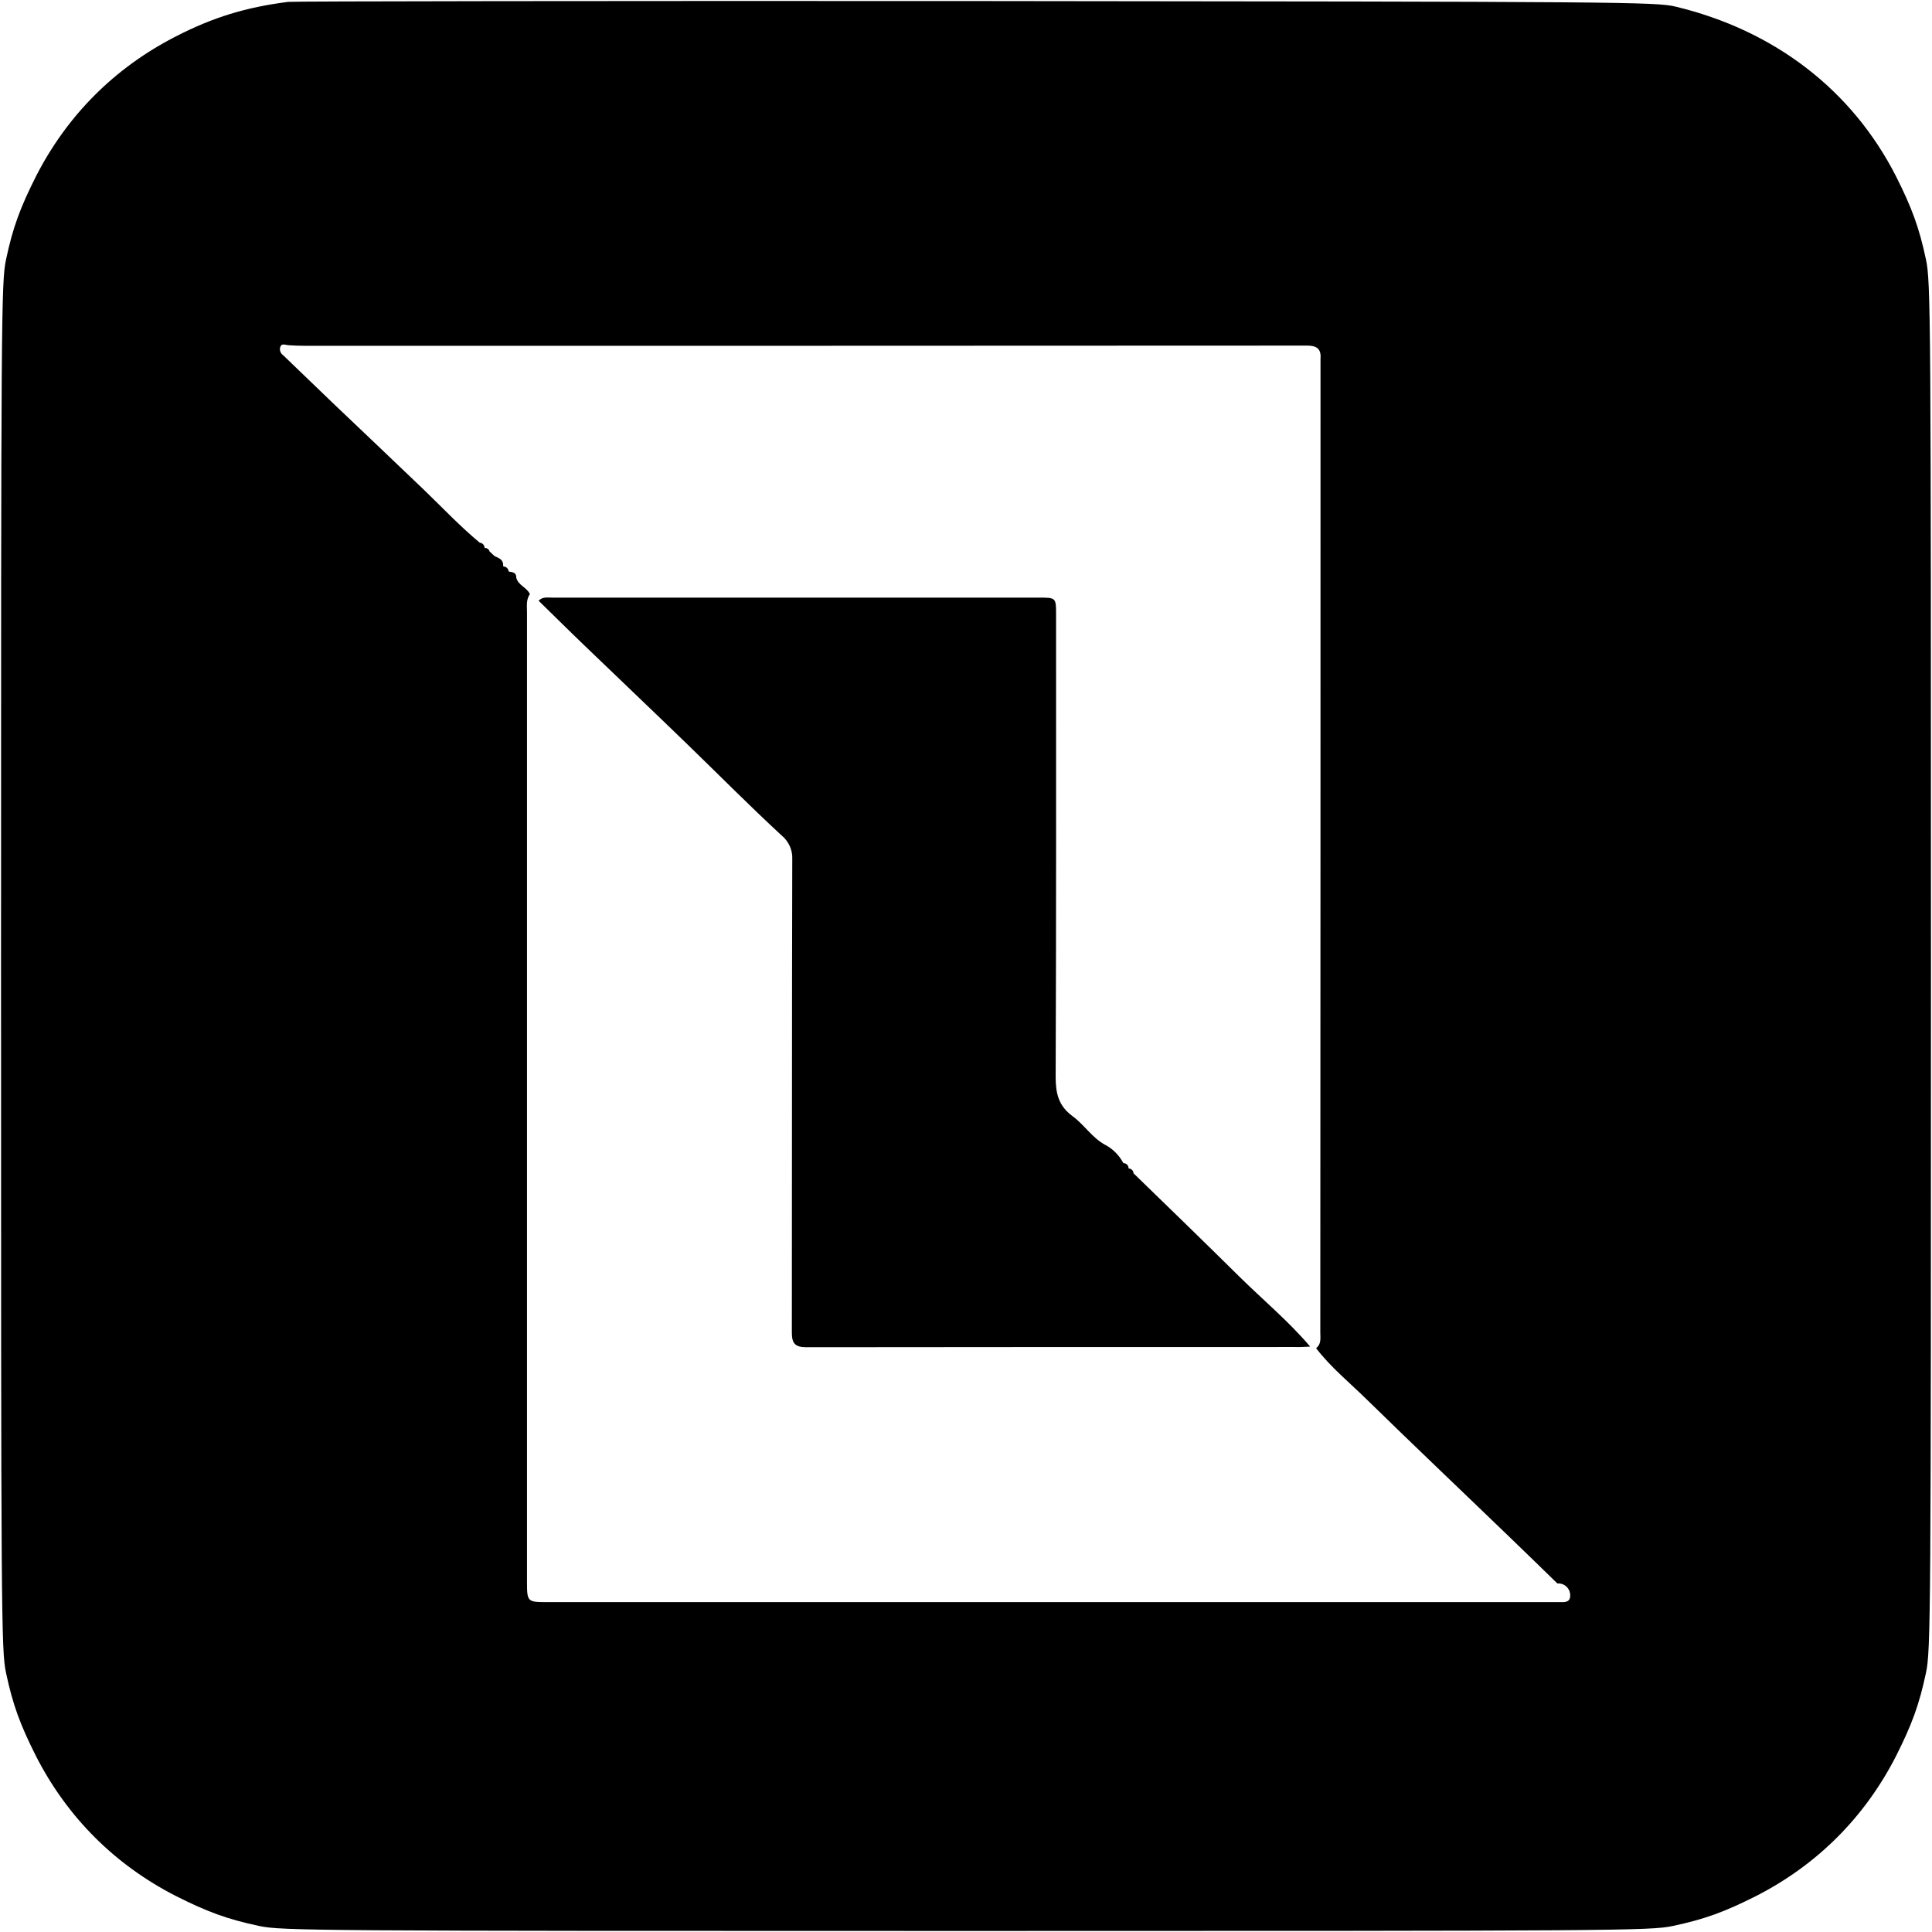
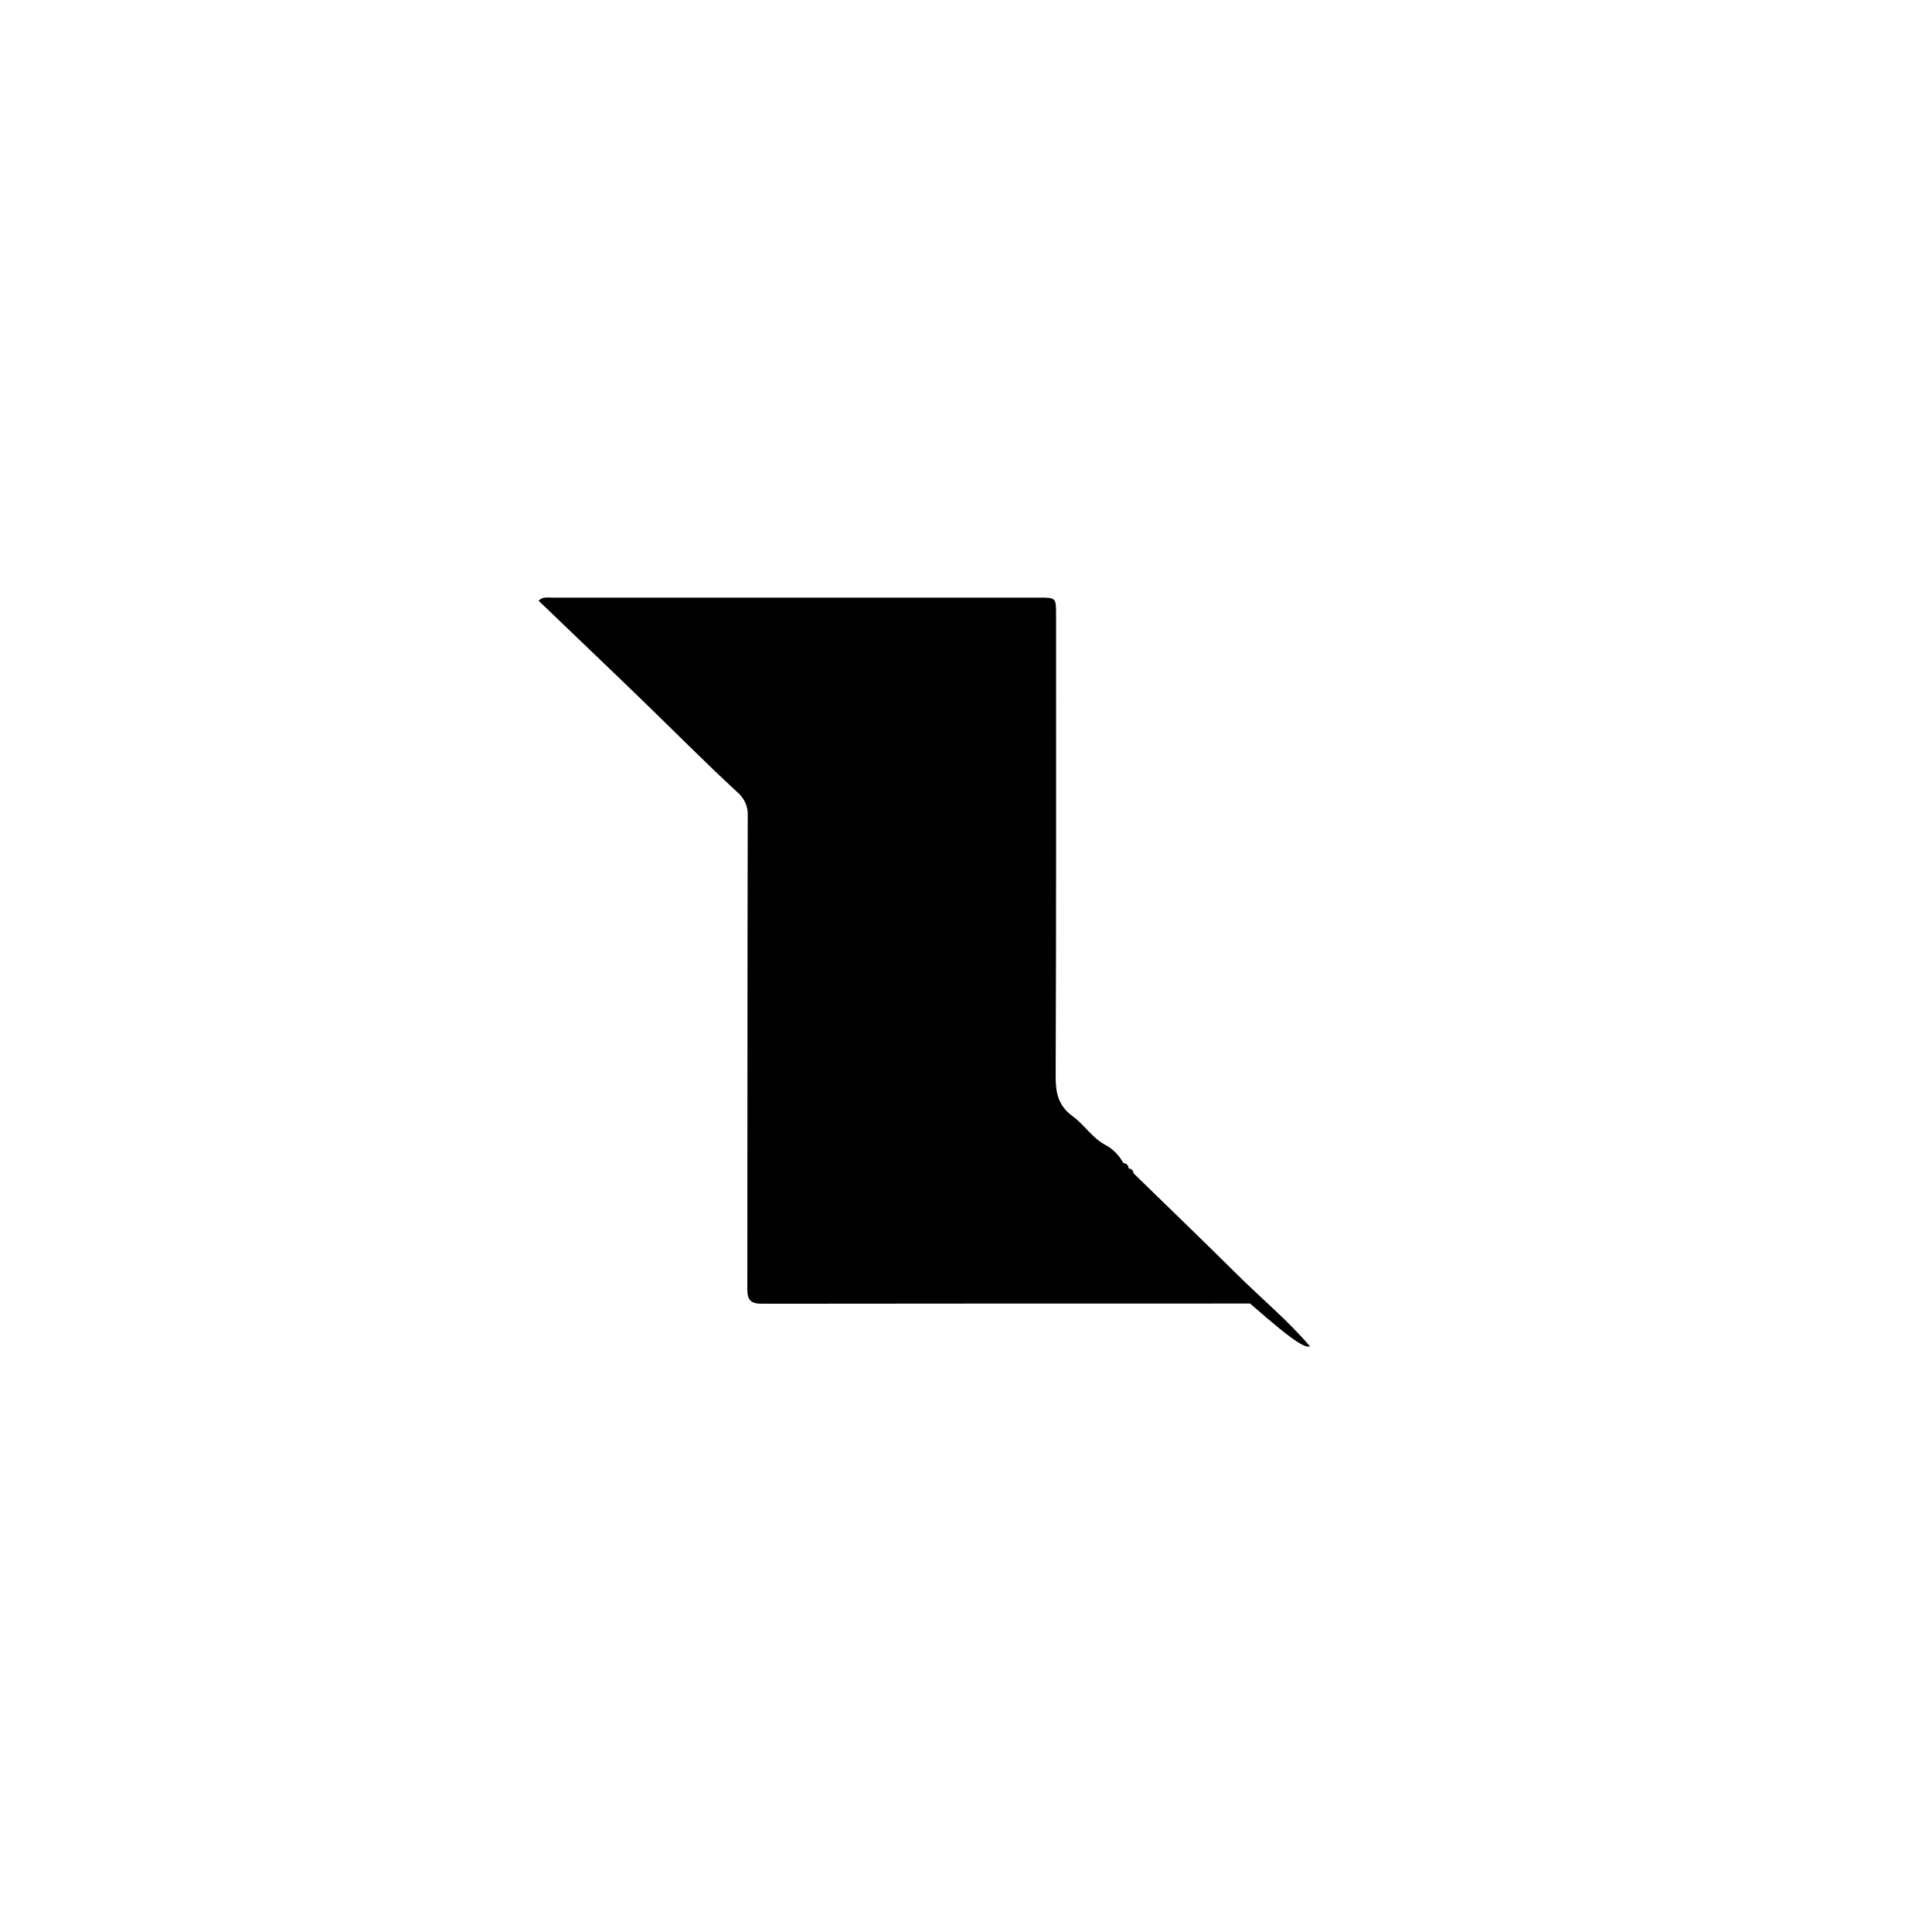
<svg xmlns="http://www.w3.org/2000/svg" version="1.1" id="Layer_1" x="0px" y="0px" viewBox="0 0 933 933" style="enable-background:new 0 0 933 933;" xml:space="preserve">
  <g>
-     <path d="M632.7,650.3c-10.5-12.4-23.1-22.8-34.6-34.2c-16.8-16.6-33.7-33-50.7-49.5c0,0,0-0.1,0-0.1c-0.1-1.2-1.1-2.2-2.3-2.2   l-0.1-0.2c0-1.3-1.1-2.4-2.5-2.4l-0.1-0.2c-2.1-3.8-5.2-6.9-9-8.8c-6.2-3.5-9.9-9.7-15.6-13.8c-6.6-4.9-8-10.9-8-18.8   c0.3-74.4,0.2-148.9,0.2-223.3c0-8.2,0-8.2-8.4-8.2H266.7c-2.3,0-4.7-0.5-6.6,1.5c0,0,0,0,0,0c7.2,7,14.3,14.1,21.5,21   c16.7,16.1,33.6,32.1,50.3,48.3c15.2,14.7,30,29.7,45.5,44c3.4,2.8,5.4,7,5.2,11.4c-0.2,76.2-0.1,152.4-0.2,228.7   c0,5.2,1.5,7.1,7,7.1c78.6-0.1,157.2-0.1,235.8-0.1C627.7,650.6,630.2,650.4,632.7,650.3L632.7,650.3z" />
-     <path d="M930.1,125.4c-3.3-15.6-6.9-25.2-14.5-40.3C894.4,43.5,857,14.7,809.2,3.2c-9.5-2.3-26.4-2.4-338-2.7   c-180.4-0.1-329.7,0.1-332,0.4C118.8,3.5,103,8.3,84.9,17.6c-29.5,15.1-52.4,38-67.5,67.5c-7.6,15.1-11.2,24.7-14.5,40.3   c-2.3,10.8-2.4,27.1-2.4,341.2S0.6,797,2.9,807.8c3.3,15.6,6.9,25.2,14.5,40.3c15.1,29.5,38,52.4,67.5,67.5   c15.1,7.6,24.7,11.2,40.3,14.5c10.8,2.3,27.1,2.4,341.3,2.4s330.5-0.1,341.3-2.4c15.6-3.3,25.2-6.9,40.3-14.5   c29.5-15.1,52.4-38,67.5-67.5c7.6-15.1,11.2-24.7,14.5-40.3c2.3-10.8,2.4-27.1,2.4-341.2S932.4,136.2,930.1,125.4z M755,773.7   H264.2c-9.5,0-9.7-0.2-9.7-9.8c0-156.1,0-312.2,0-468.3c0-3-0.5-6,1.4-8.7l0,0c-1.5-3.3-5.7-4.2-6.6-8c0.1-2.1-1.4-2.6-3.1-2.8   h-0.4l-0.2-0.4c-0.2-1.1-1.1-2-2.2-2.1l-0.4-0.1v-0.4c0.1-2.8-2-3.6-4.1-4.5l-2.5-2.3c-0.2-1-1.1-1.6-2-1.7l-0.3,0.1l-0.1-0.3   c-0.1-1.2-1-2.2-2.3-2.3c-9.5-7.9-17.9-16.8-26.7-25.3c-14.7-14.1-29.5-28.1-44.3-42.2c-8-7.7-16-15.4-23.9-23   c-1.3-0.9-1.9-2.4-1.5-3.9c0.6-2,2.2-1.2,3.8-1c2.8,0.2,5.6,0.3,8.3,0.3c161.3,0,322.5,0,483.8-0.1c4.6,0,6.9,1.5,6.5,6.3   c0,1.5,0,3,0,4.5c0,155.2,0,310.4-0.1,465.7c0,2.8,0.6,5.7-2.1,7.7l0.1,0c7.1,9.3,16.3,16.7,24.6,24.9c22.7,22.2,45.7,44,68.5,66   c7.8,7.5,15.6,15.1,23.4,22.7c2.9-0.3,5.6,1.8,6.1,4.7C758.5,771.5,758.2,773.6,755,773.7z" />
+     <path d="M632.7,650.3c-10.5-12.4-23.1-22.8-34.6-34.2c-16.8-16.6-33.7-33-50.7-49.5c0,0,0-0.1,0-0.1c-0.1-1.2-1.1-2.2-2.3-2.2   l-0.1-0.2c0-1.3-1.1-2.4-2.5-2.4l-0.1-0.2c-2.1-3.8-5.2-6.9-9-8.8c-6.2-3.5-9.9-9.7-15.6-13.8c-6.6-4.9-8-10.9-8-18.8   c0.3-74.4,0.2-148.9,0.2-223.3c0-8.2,0-8.2-8.4-8.2H266.7c-2.3,0-4.7-0.5-6.6,1.5c0,0,0,0,0,0c16.7,16.1,33.6,32.1,50.3,48.3c15.2,14.7,30,29.7,45.5,44c3.4,2.8,5.4,7,5.2,11.4c-0.2,76.2-0.1,152.4-0.2,228.7   c0,5.2,1.5,7.1,7,7.1c78.6-0.1,157.2-0.1,235.8-0.1C627.7,650.6,630.2,650.4,632.7,650.3L632.7,650.3z" />
  </g>
</svg>